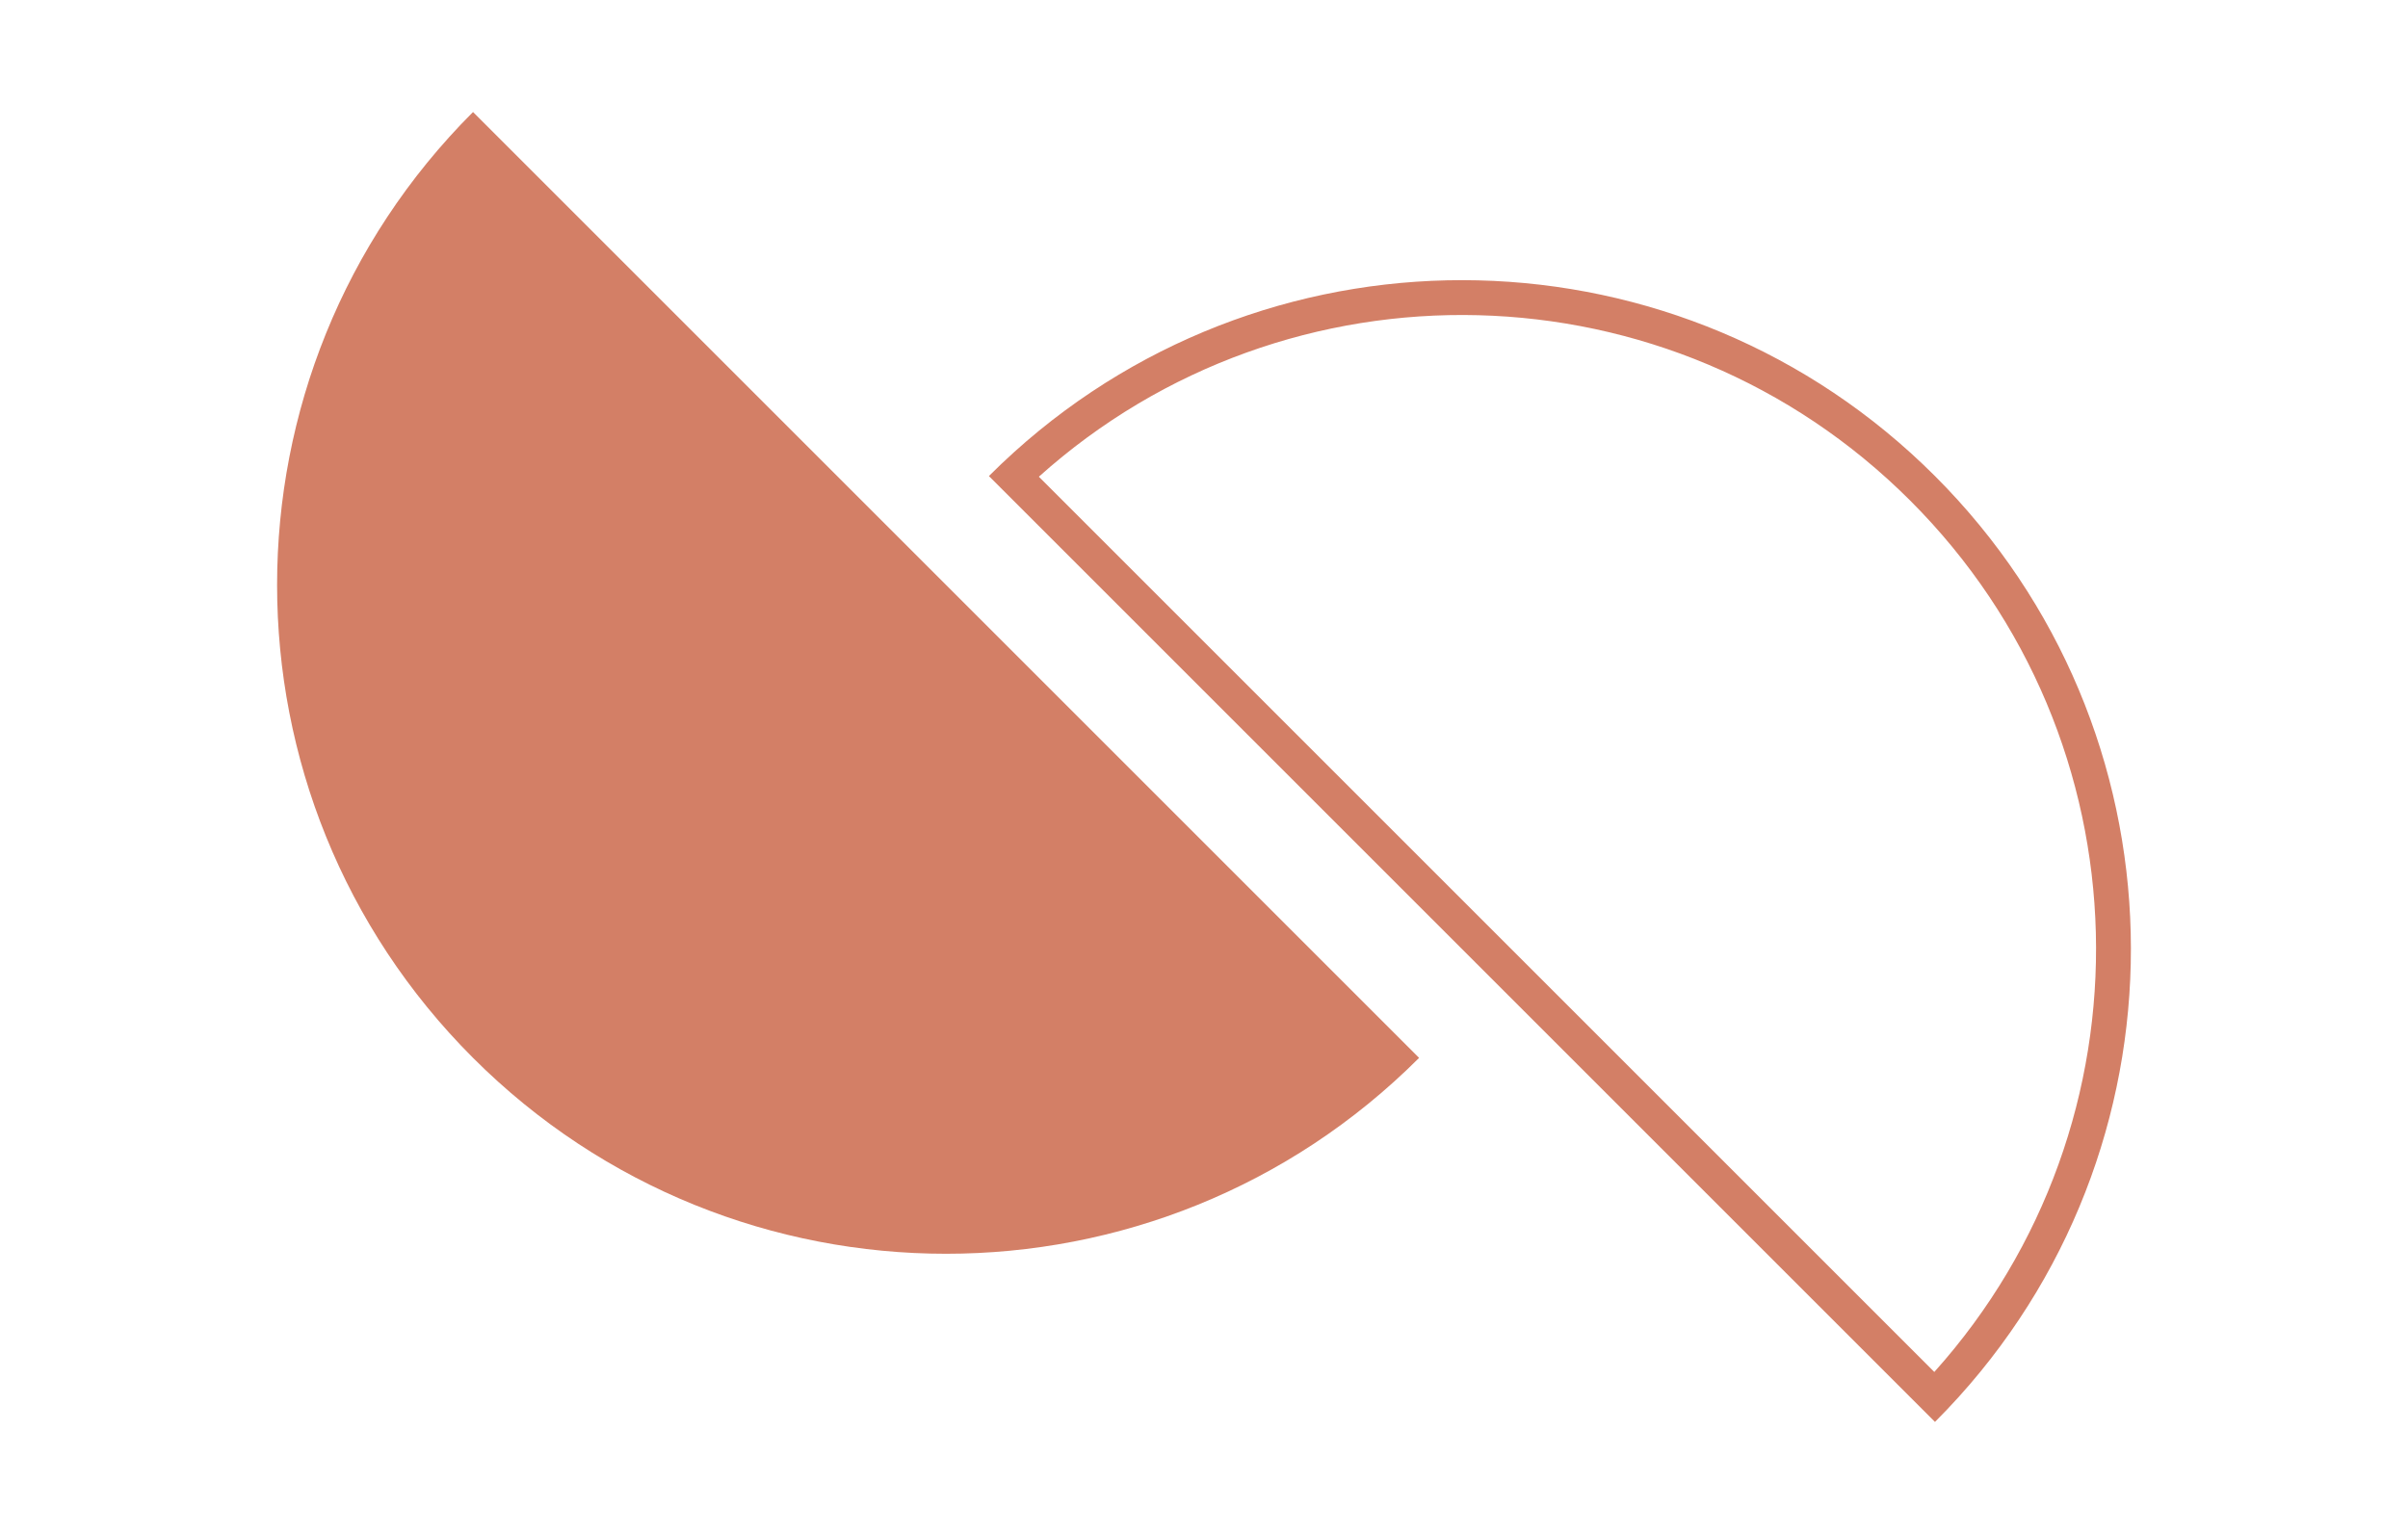
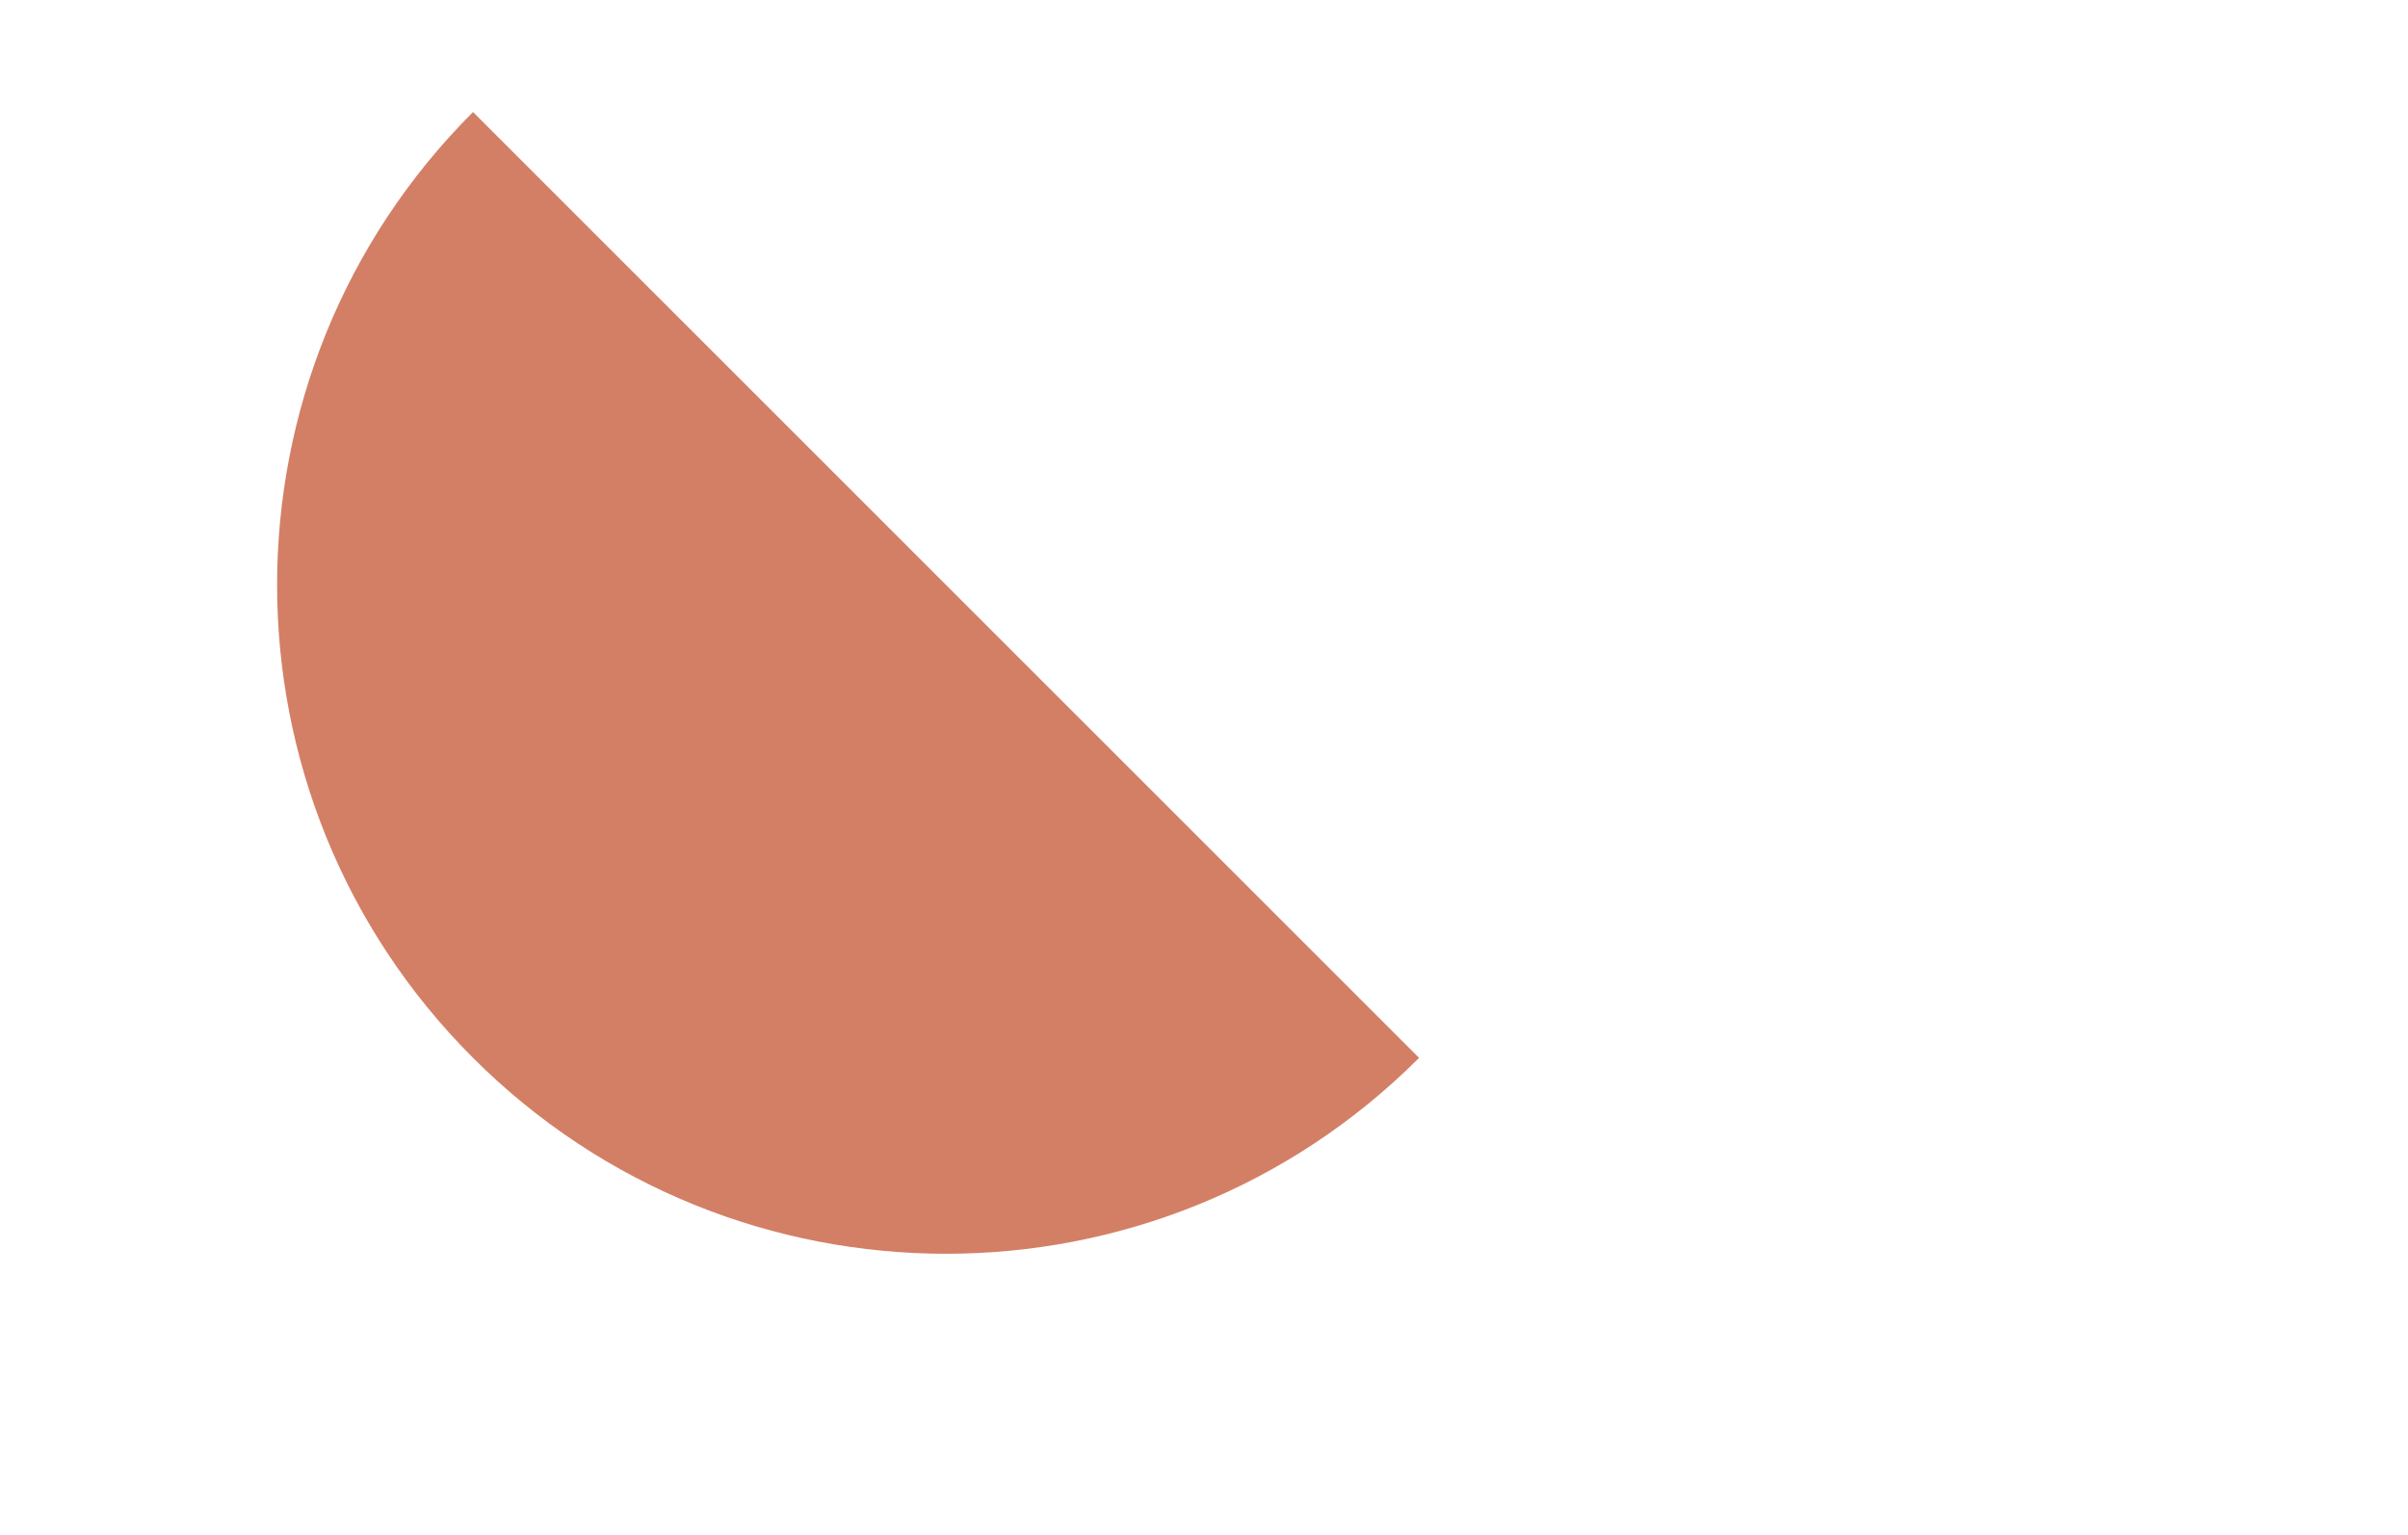
<svg xmlns="http://www.w3.org/2000/svg" width="400" height="255" viewBox="0 0 400 255" fill="none">
  <path fill-rule="evenodd" clip-rule="evenodd" d="M78.576 18.611C35.179 62.008 35.179 132.368 78.576 175.765C121.973 219.162 192.333 219.162 235.73 175.765L78.576 18.611Z" fill="#D37F66" />
-   <path fill-rule="evenodd" clip-rule="evenodd" d="M321.313 227.952C358.42 186.595 357.093 122.952 317.33 83.19C277.568 43.428 213.925 42.1 172.568 79.207L321.313 227.952ZM325.413 232.052C324.126 233.477 322.797 234.877 321.424 236.25L164.27 79.096C165.643 77.723 167.043 76.394 168.469 75.108C212.092 35.743 279.4 37.072 321.424 79.096C363.448 121.12 364.777 188.428 325.413 232.052Z" fill="#D37F66" />
</svg>